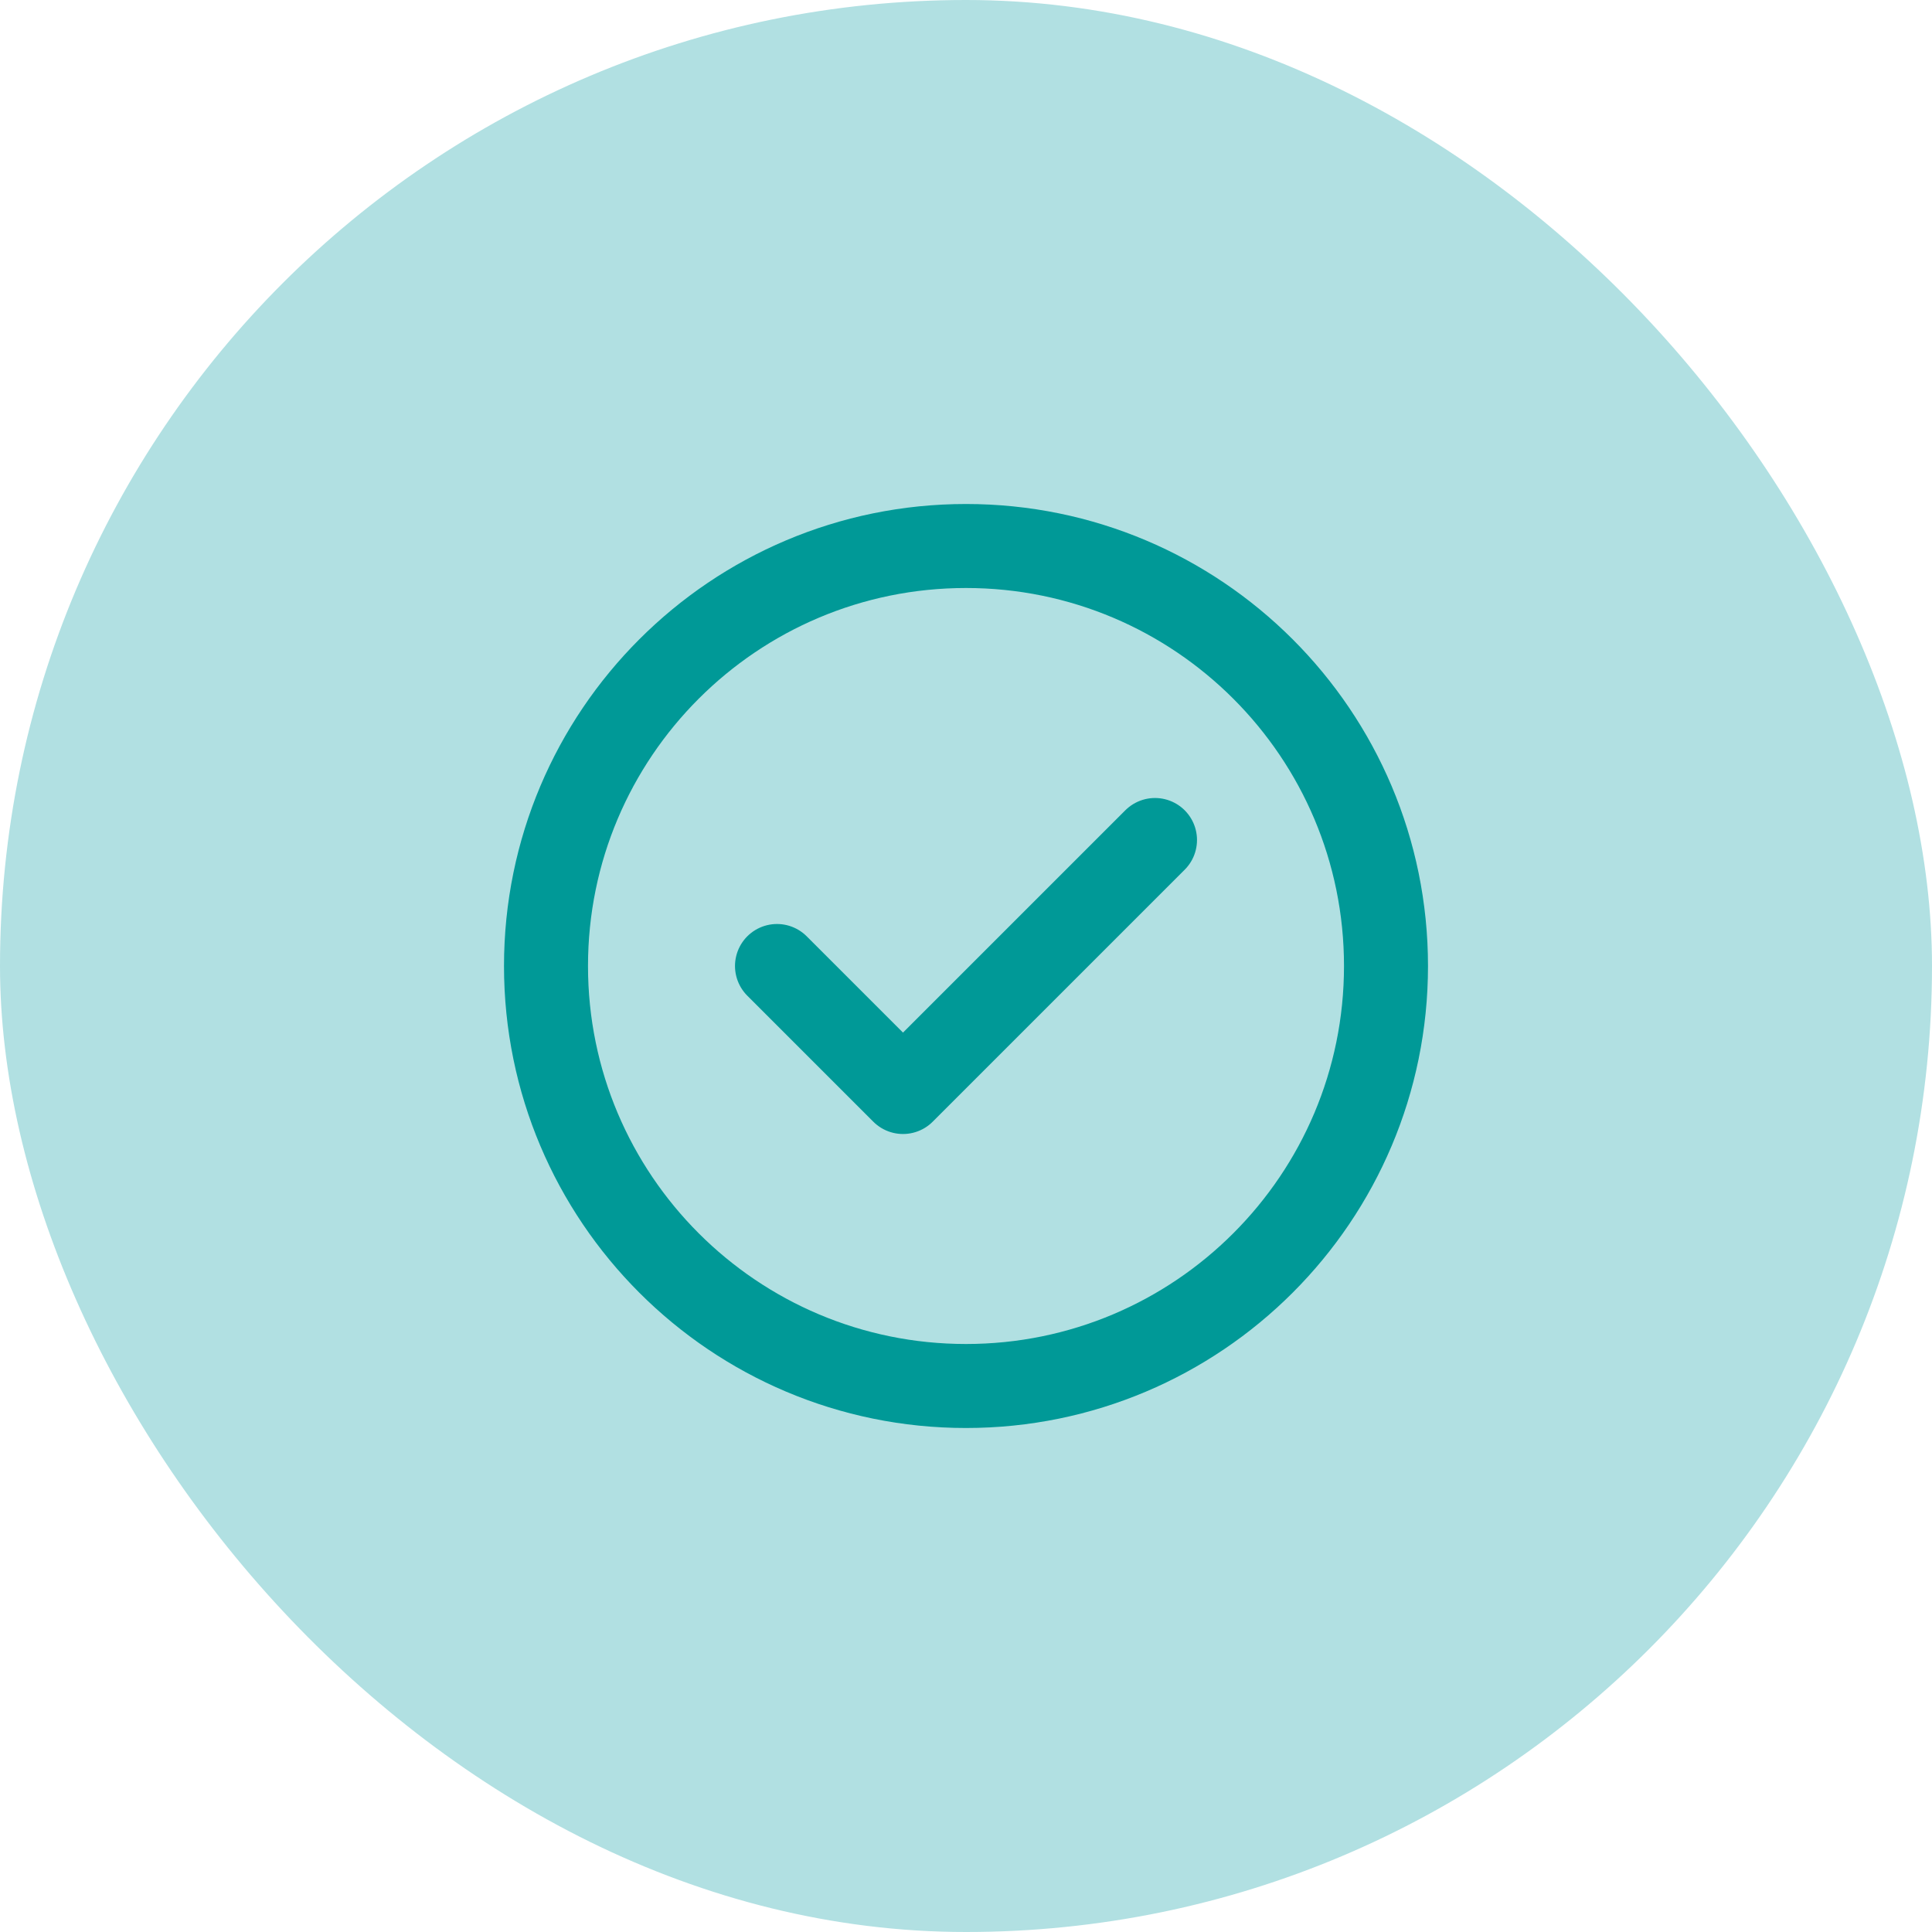
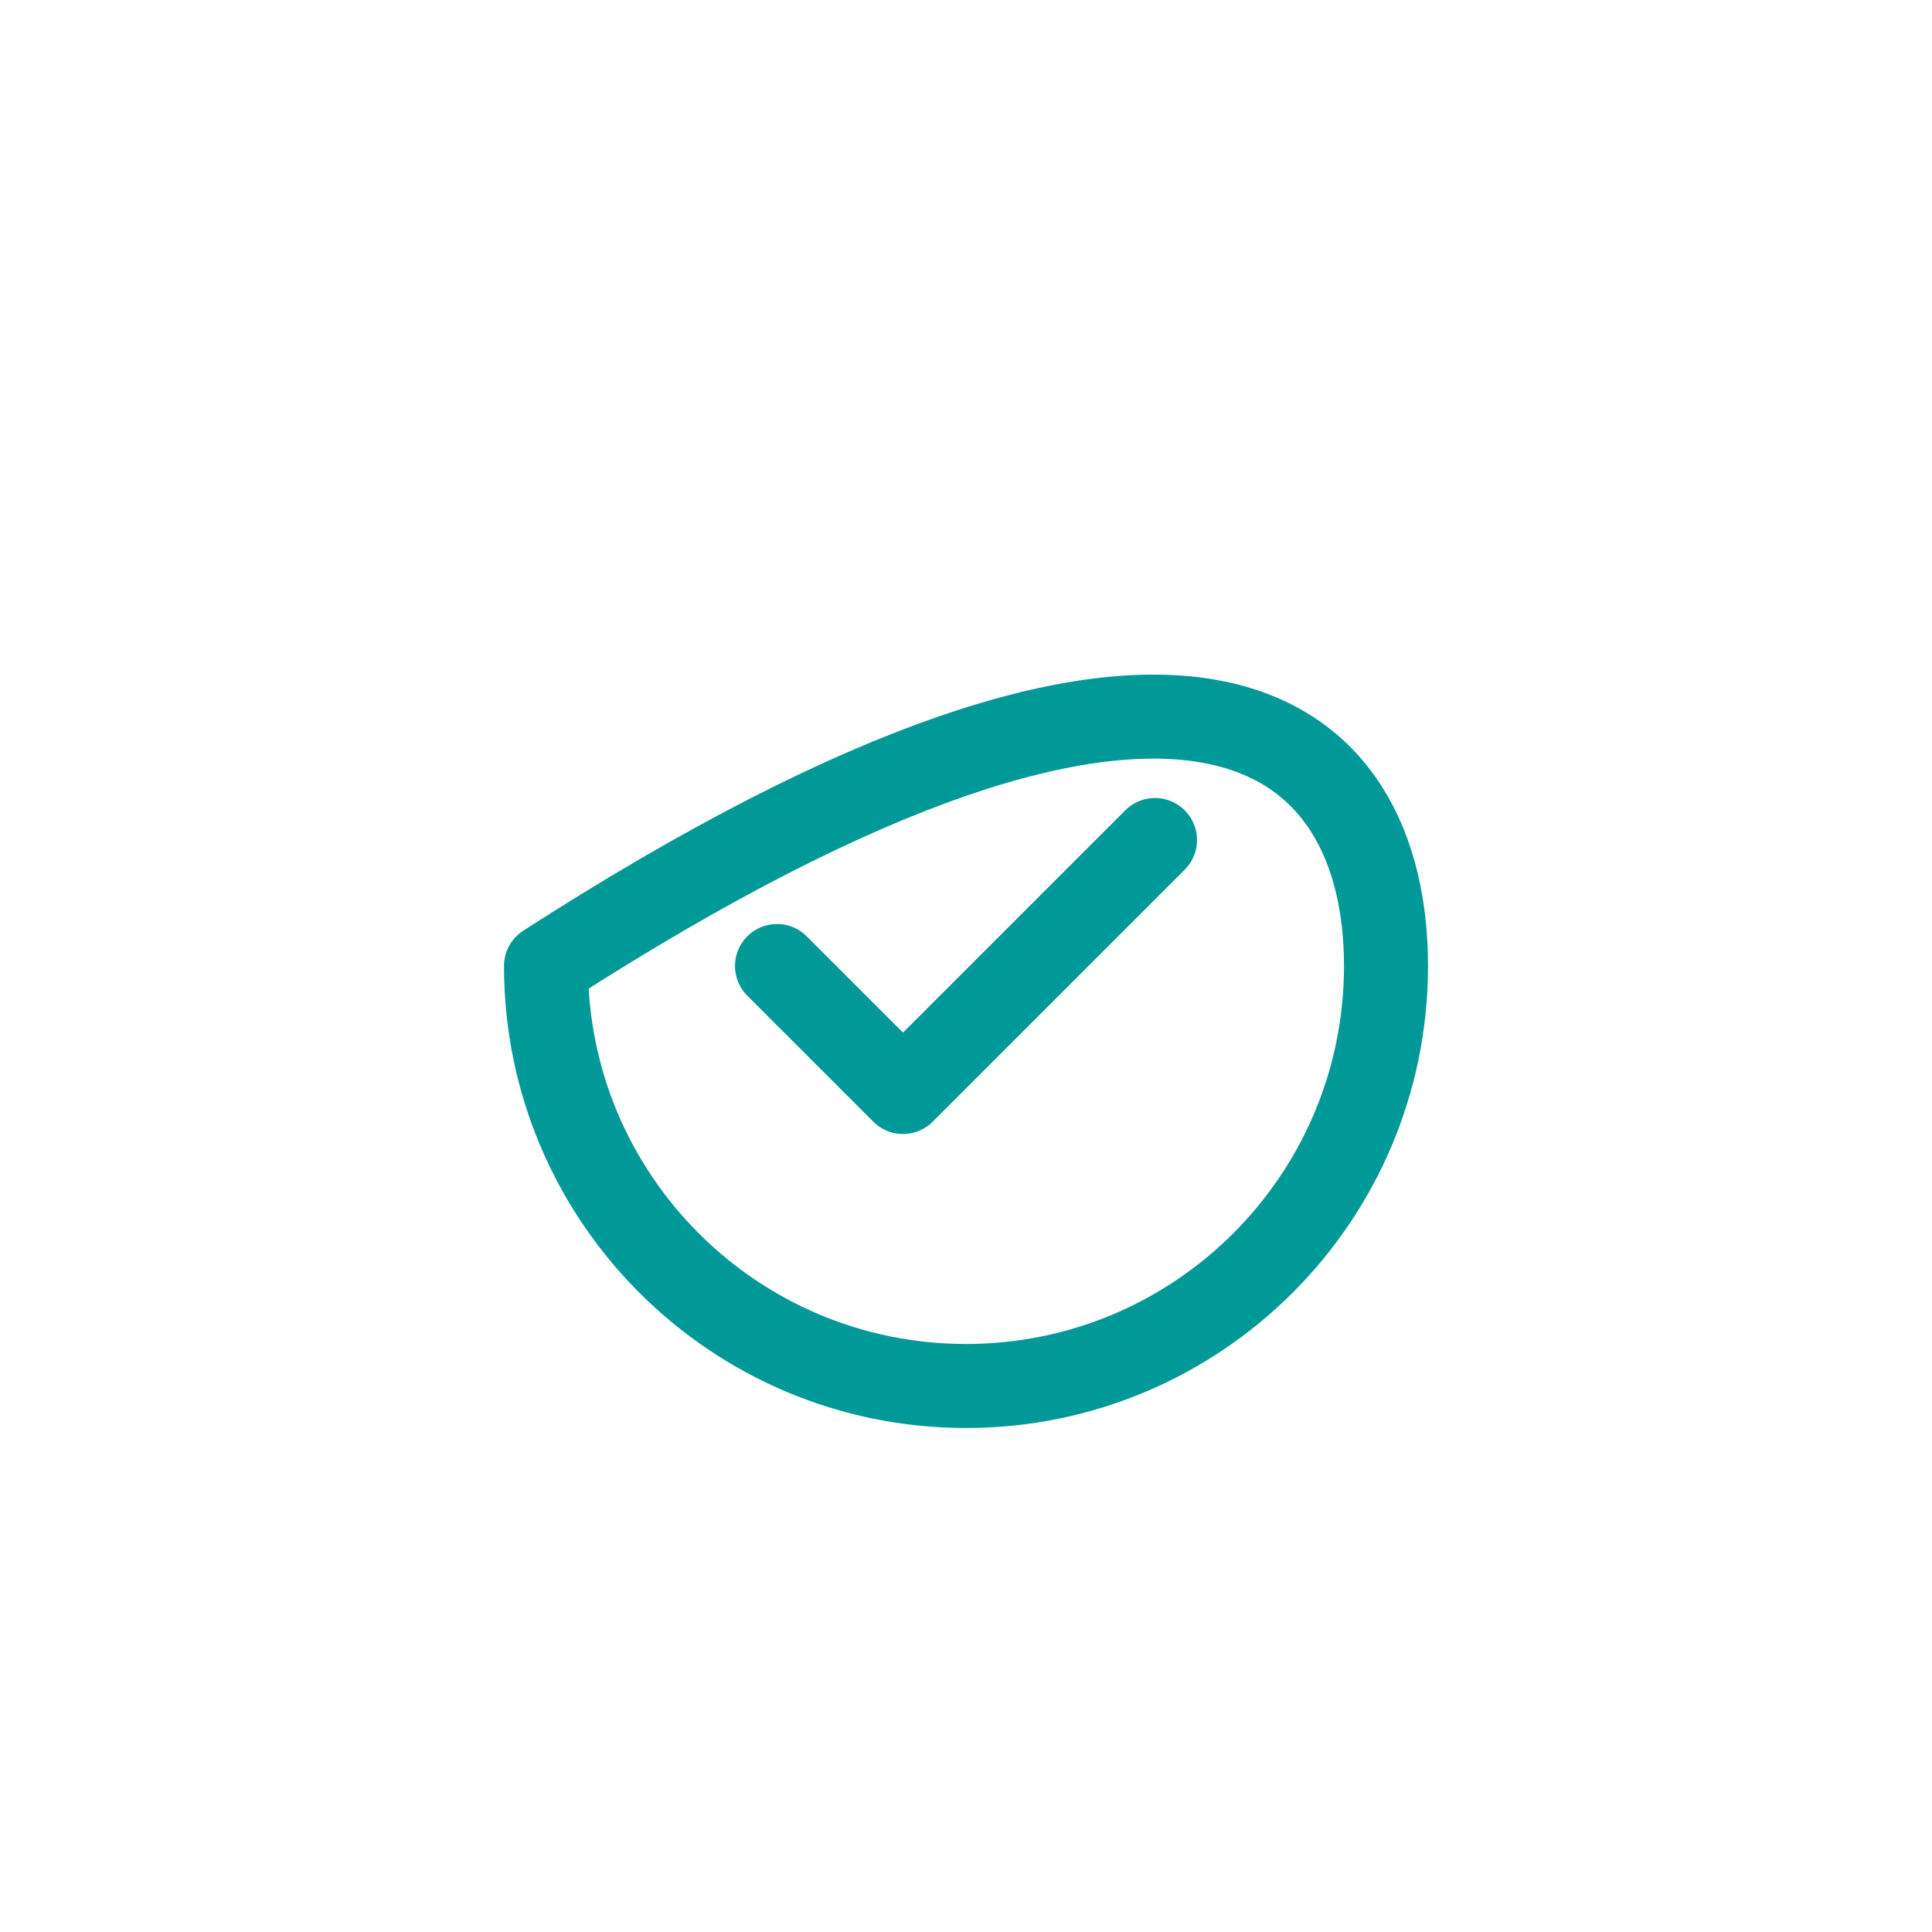
<svg xmlns="http://www.w3.org/2000/svg" width="46" height="46" viewBox="0 0 46 46" fill="none">
-   <rect width="46" height="46" rx="23" fill="#B1E0E2" />
-   <path d="M18.5 23L21.5 26L27.5 20M33 23C33 28.523 28.523 33 23 33C17.477 33 13 28.523 13 23C13 17.477 17.477 13 23 13C28.523 13 33 17.477 33 23Z" stroke="#009997" stroke-width="2" stroke-linecap="round" stroke-linejoin="round" />
+   <path d="M18.5 23L21.5 26L27.5 20M33 23C33 28.523 28.523 33 23 33C17.477 33 13 28.523 13 23C28.523 13 33 17.477 33 23Z" stroke="#009997" stroke-width="2" stroke-linecap="round" stroke-linejoin="round" />
</svg>